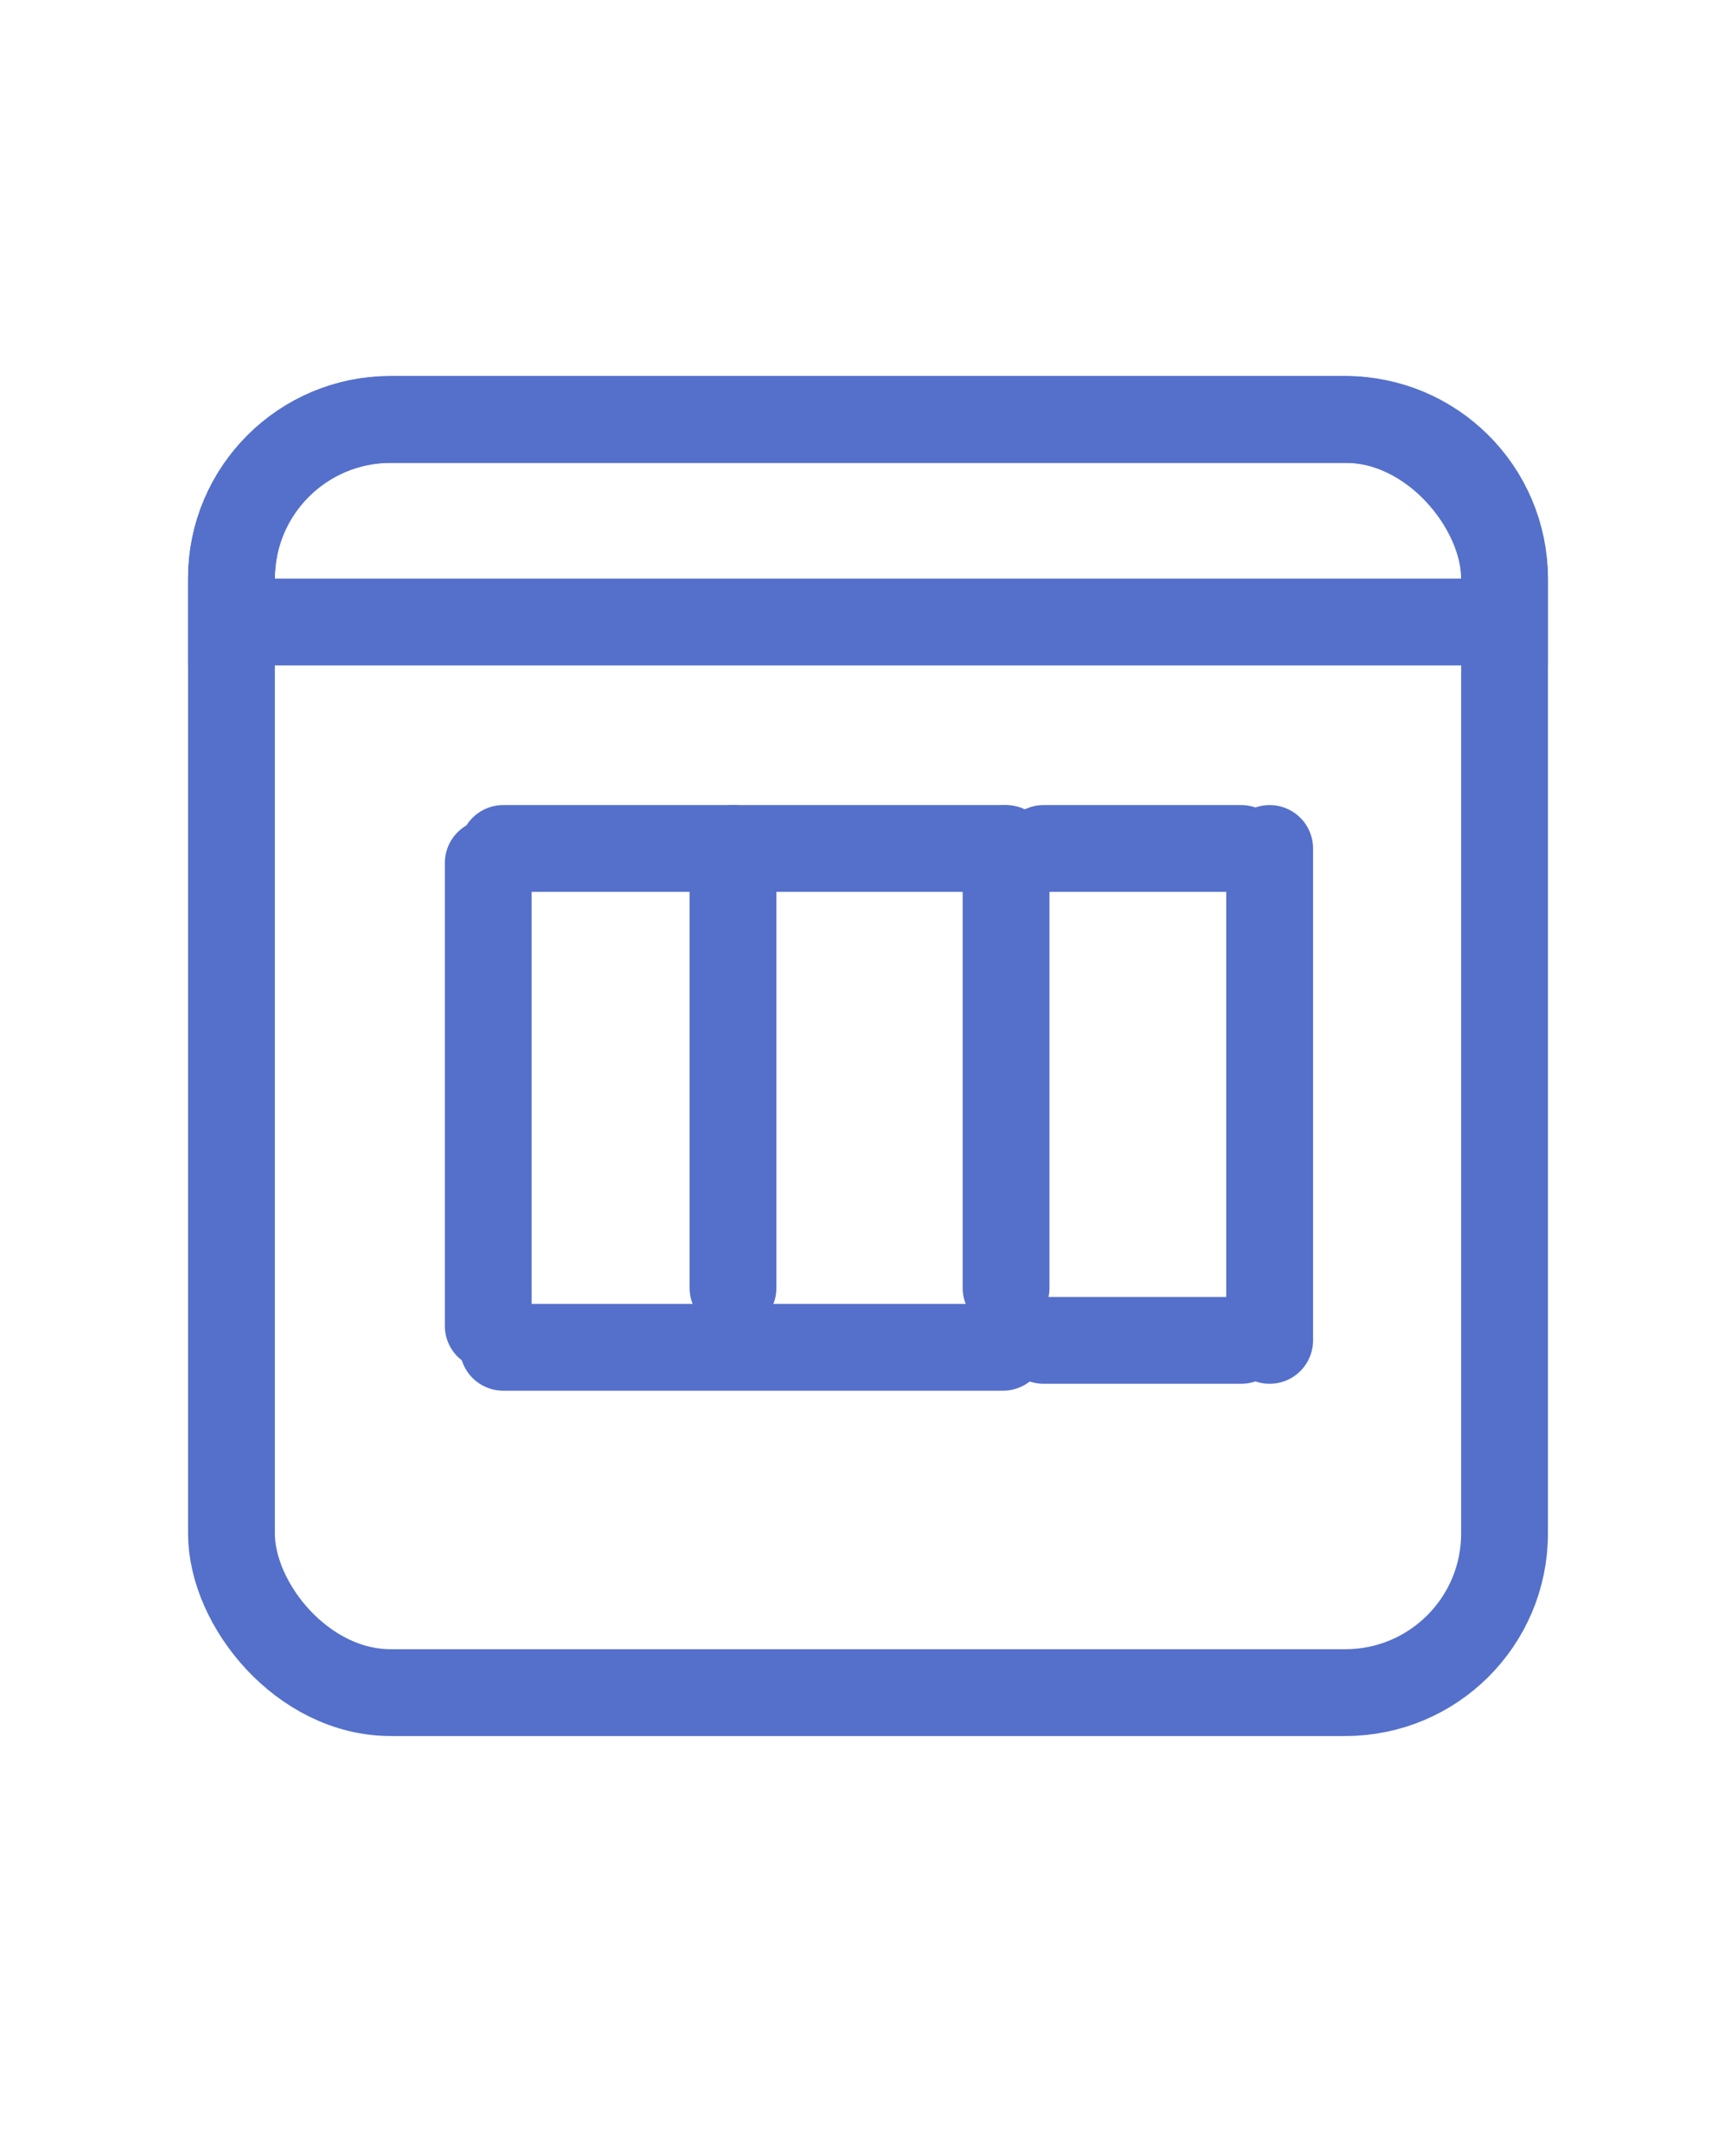
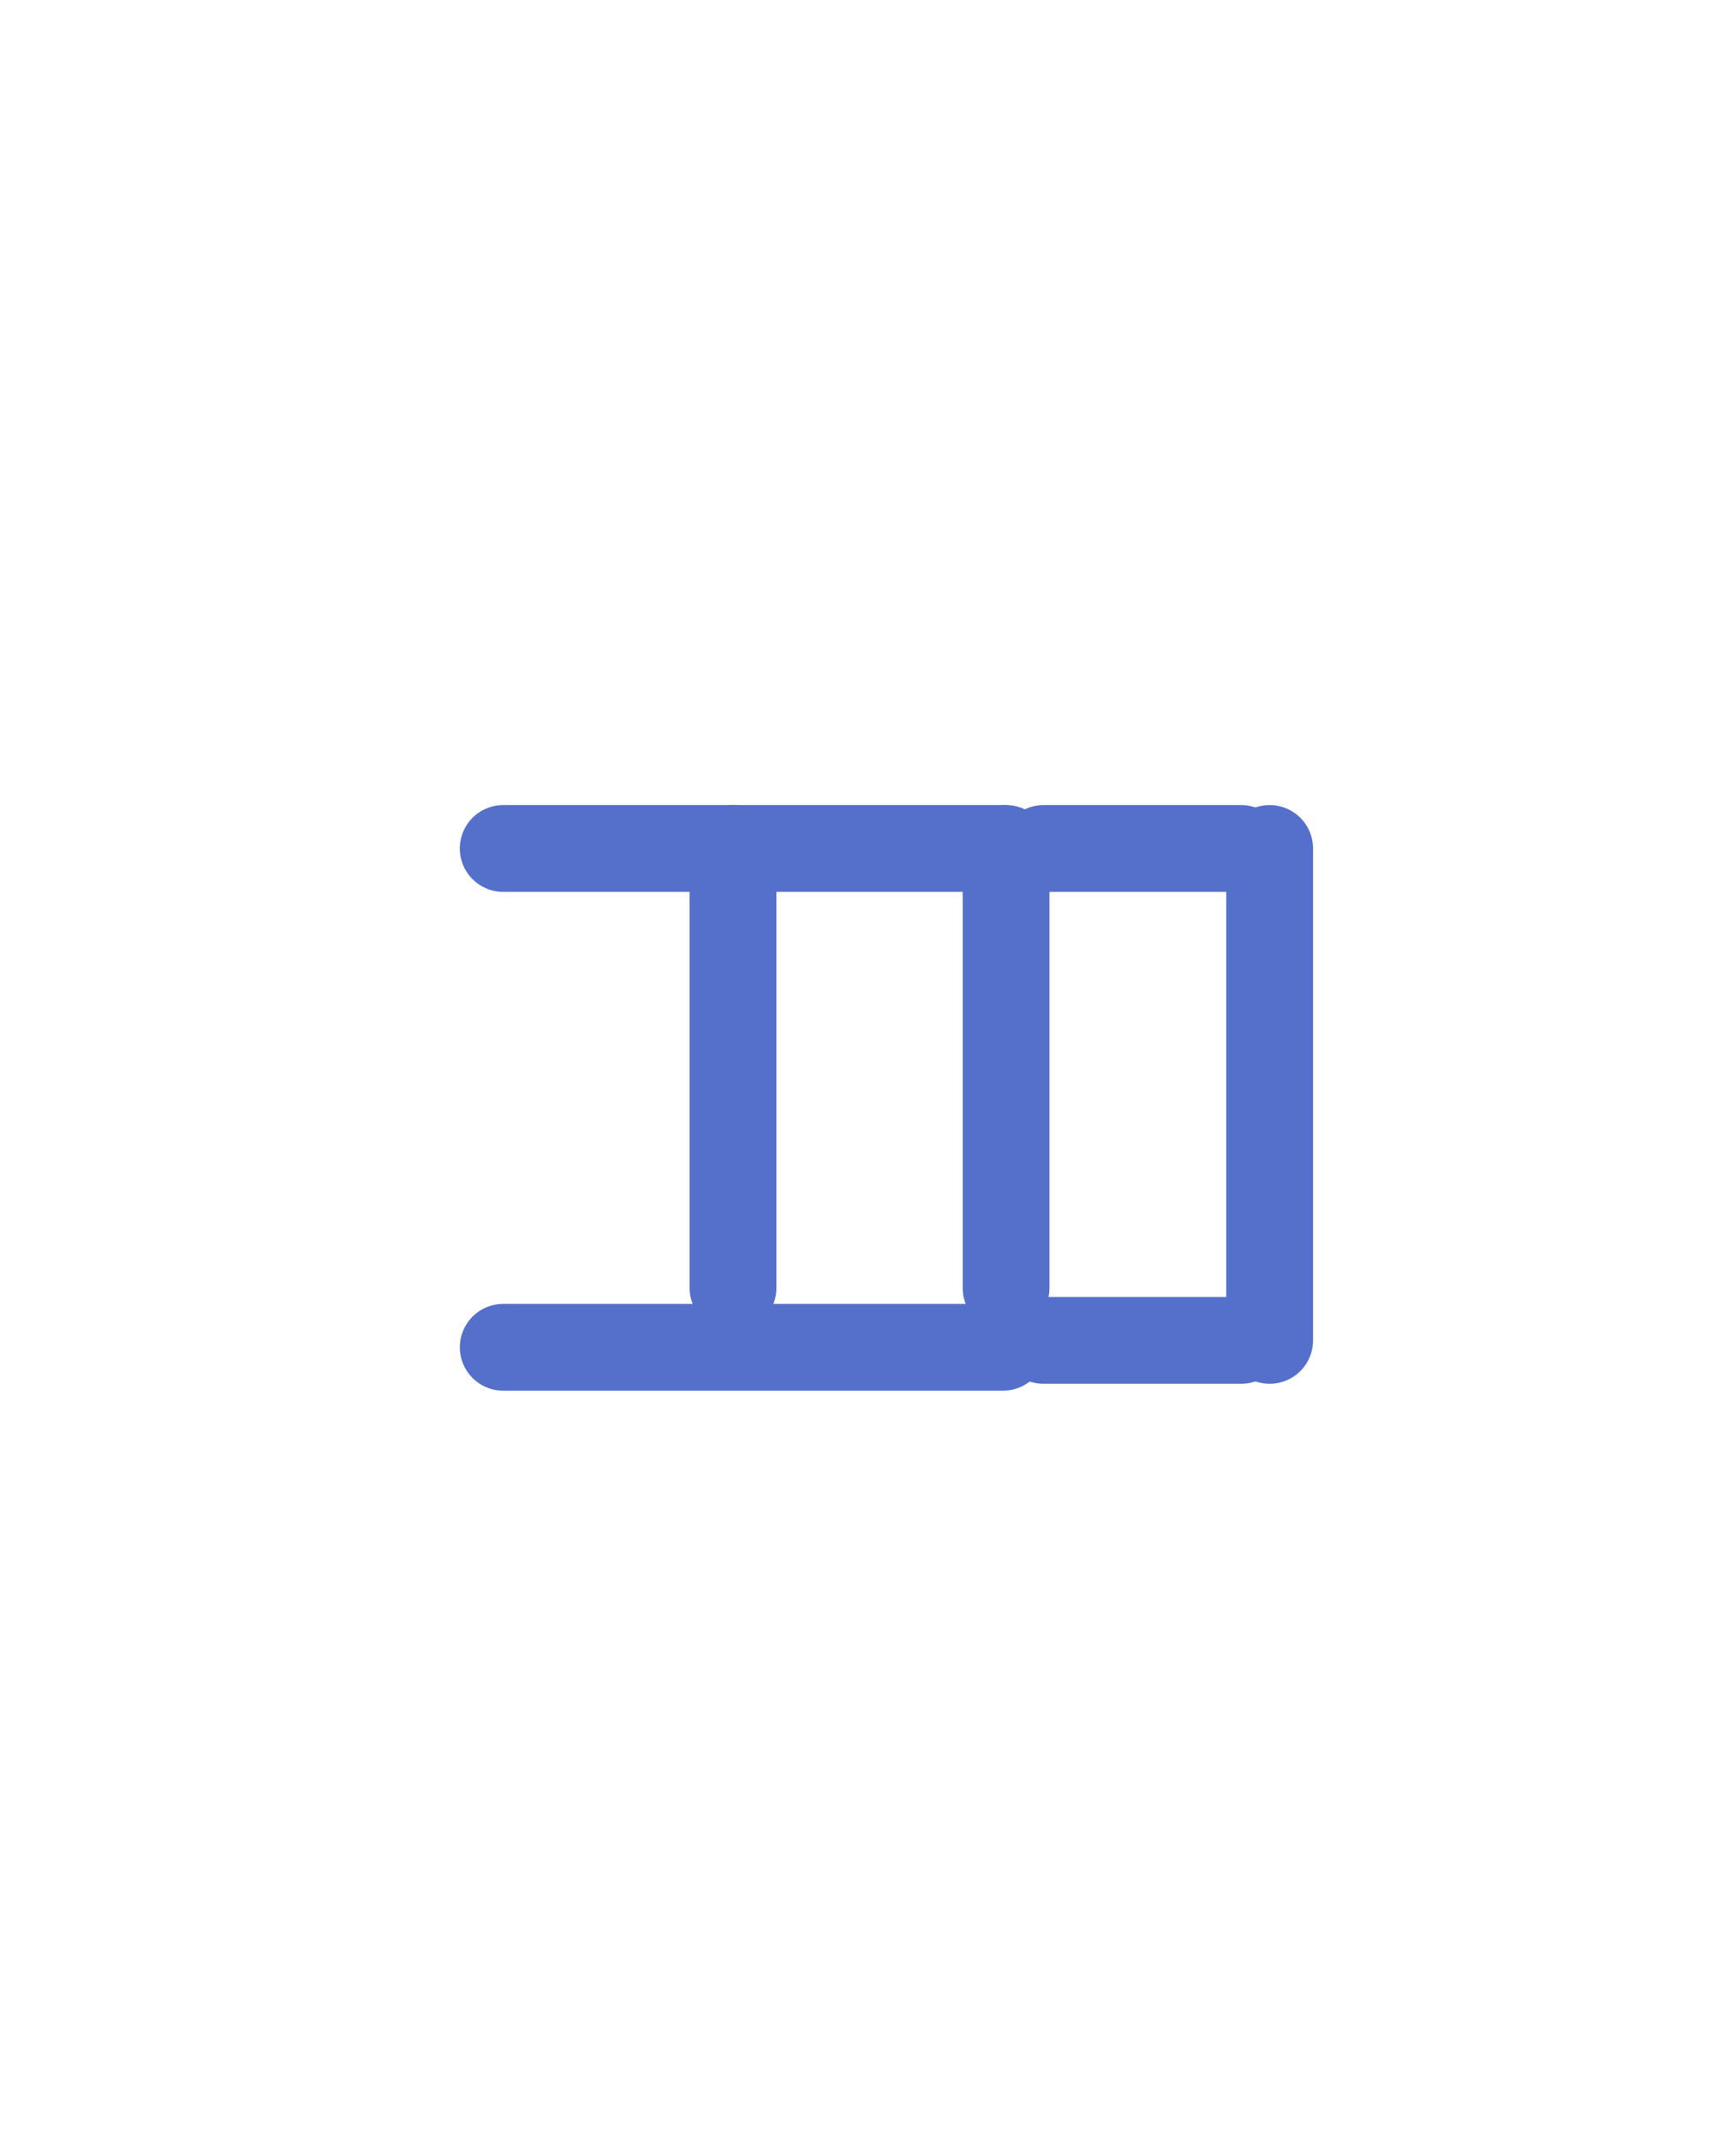
<svg xmlns="http://www.w3.org/2000/svg" width="60" height="74" viewBox="0 0 60 74" fill="none">
-   <rect x="8" y="14.496" width="44" height="44" rx="5.5" stroke="#5470CB" stroke-width="3" />
-   <path d="M13.5 14.496H46.5C49.538 14.496 52 16.959 52 19.996V21.496H8V19.996C8 16.959 10.462 14.496 13.5 14.496Z" stroke="#5470CB" stroke-width="3" />
  <line x1="34.665" y1="29.323" x2="17.392" y2="29.323" stroke="#5470CB" stroke-width="3" stroke-linecap="round" />
  <line x1="34.772" y1="44.512" x2="34.772" y2="29.323" stroke="#5470CB" stroke-width="3" stroke-linecap="round" />
  <line x1="34.666" y1="46.562" x2="17.393" y2="46.562" stroke="#5470CB" stroke-width="3" stroke-linecap="round" />
  <line x1="25.334" y1="44.512" x2="25.334" y2="29.323" stroke="#5470CB" stroke-width="3" stroke-linecap="round" />
-   <path d="M16.875 45.823L16.875 29.823" stroke="#5470CB" stroke-width="3" stroke-linecap="round" />
  <line x1="42.898" y1="29.323" x2="36.069" y2="29.323" stroke="#5470CB" stroke-width="3" stroke-linecap="round" />
  <line x1="42.898" y1="46.323" x2="36.069" y2="46.323" stroke="#5470CB" stroke-width="3" stroke-linecap="round" />
  <line x1="43.882" y1="46.323" x2="43.882" y2="29.323" stroke="#5470CB" stroke-width="3" stroke-linecap="round" />
</svg>